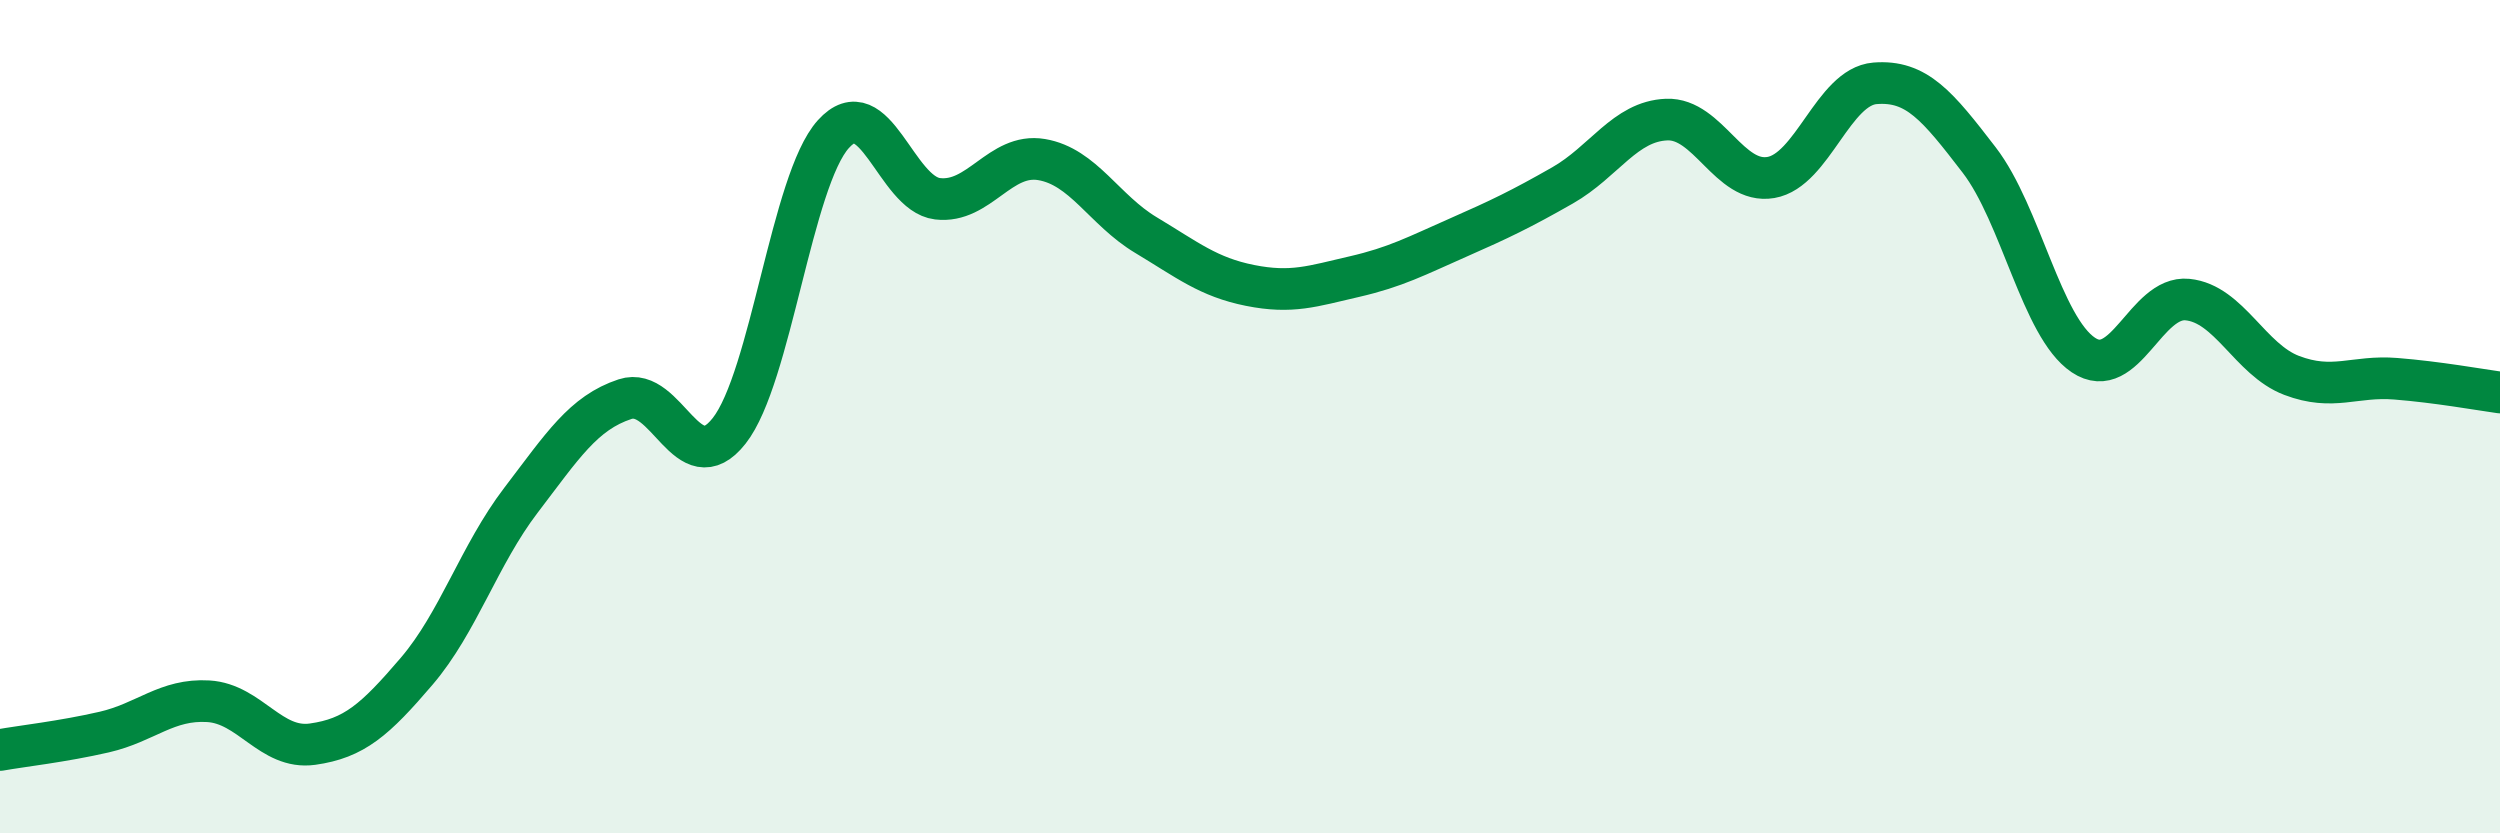
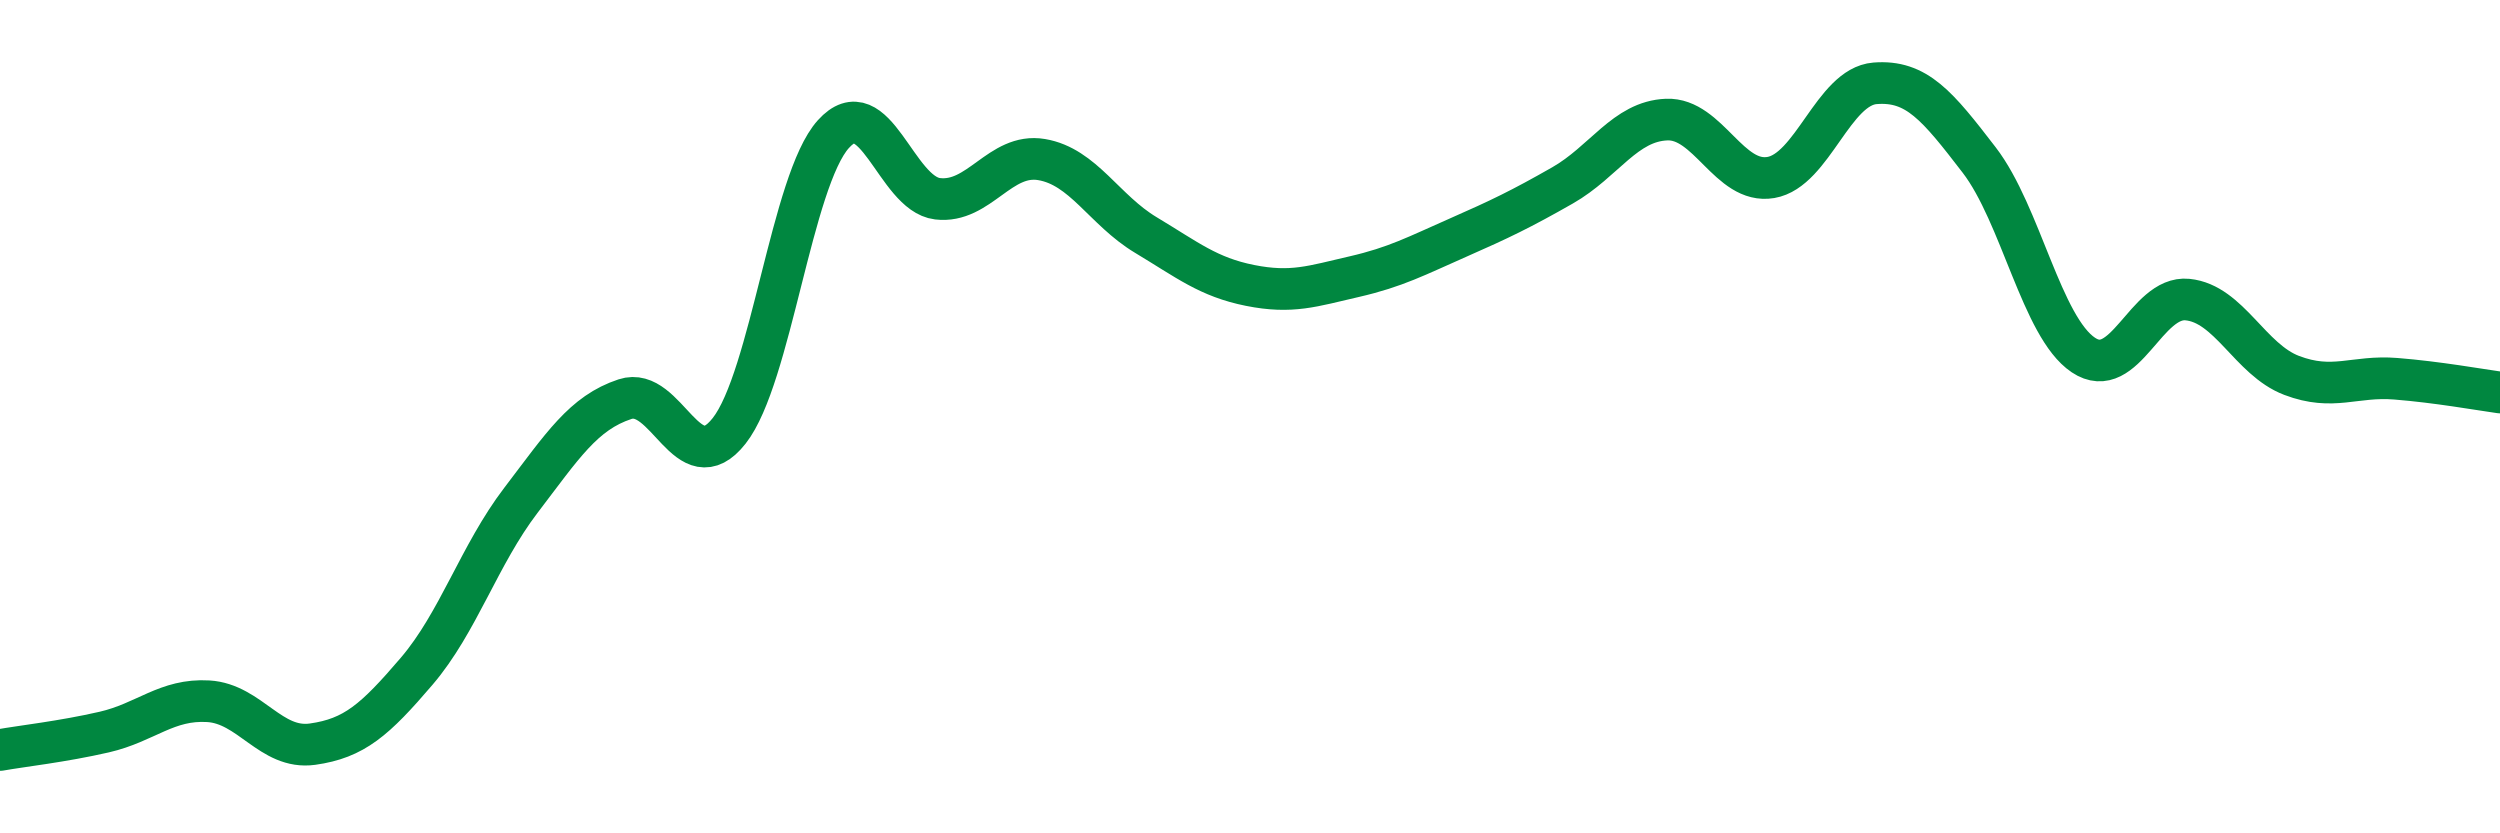
<svg xmlns="http://www.w3.org/2000/svg" width="60" height="20" viewBox="0 0 60 20">
-   <path d="M 0,18 C 0.5,17.91 1.5,17.8 2.5,17.57 C 3.5,17.34 4,16.77 5,16.83 C 6,16.89 6.5,18 7.5,17.86 C 8.5,17.72 9,17.28 10,16.11 C 11,14.94 11.5,13.32 12.5,12.01 C 13.5,10.7 14,9.91 15,9.58 C 16,9.25 16.5,11.61 17.5,10.34 C 18.5,9.07 19,4.33 20,3.22 C 21,2.11 21.5,4.65 22.5,4.77 C 23.5,4.89 24,3.66 25,3.83 C 26,4 26.5,5.04 27.5,5.64 C 28.5,6.24 29,6.65 30,6.85 C 31,7.05 31.5,6.87 32.5,6.64 C 33.5,6.41 34,6.14 35,5.7 C 36,5.26 36.5,5.02 37.5,4.45 C 38.5,3.88 39,2.91 40,2.87 C 41,2.83 41.5,4.43 42.5,4.26 C 43.5,4.09 44,2.08 45,2 C 46,1.92 46.5,2.54 47.5,3.84 C 48.5,5.14 49,7.85 50,8.52 C 51,9.19 51.5,7.09 52.5,7.19 C 53.5,7.29 54,8.63 55,9.01 C 56,9.39 56.5,9.01 57.5,9.09 C 58.5,9.17 59.5,9.35 60,9.42L60 20L0 20Z" fill="#008740" opacity="0.1" stroke-linecap="round" stroke-linejoin="round" />
  <path d="M 0,18 C 0.5,17.91 1.5,17.8 2.5,17.57 C 3.5,17.34 4,16.77 5,16.83 C 6,16.89 6.5,18 7.5,17.86 C 8.5,17.72 9,17.28 10,16.11 C 11,14.94 11.5,13.32 12.5,12.01 C 13.5,10.7 14,9.91 15,9.58 C 16,9.25 16.5,11.61 17.5,10.34 C 18.5,9.07 19,4.33 20,3.22 C 21,2.11 21.5,4.65 22.5,4.77 C 23.5,4.89 24,3.66 25,3.83 C 26,4 26.5,5.04 27.5,5.64 C 28.5,6.24 29,6.65 30,6.85 C 31,7.05 31.5,6.87 32.5,6.64 C 33.5,6.41 34,6.14 35,5.7 C 36,5.26 36.5,5.02 37.5,4.45 C 38.5,3.88 39,2.91 40,2.87 C 41,2.83 41.5,4.43 42.5,4.26 C 43.5,4.09 44,2.08 45,2 C 46,1.92 46.5,2.54 47.5,3.84 C 48.5,5.14 49,7.85 50,8.52 C 51,9.19 51.5,7.09 52.5,7.19 C 53.5,7.29 54,8.63 55,9.01 C 56,9.39 56.5,9.01 57.5,9.09 C 58.5,9.17 59.5,9.35 60,9.42" stroke="#008740" stroke-width="1" fill="none" stroke-linecap="round" stroke-linejoin="round" />
</svg>